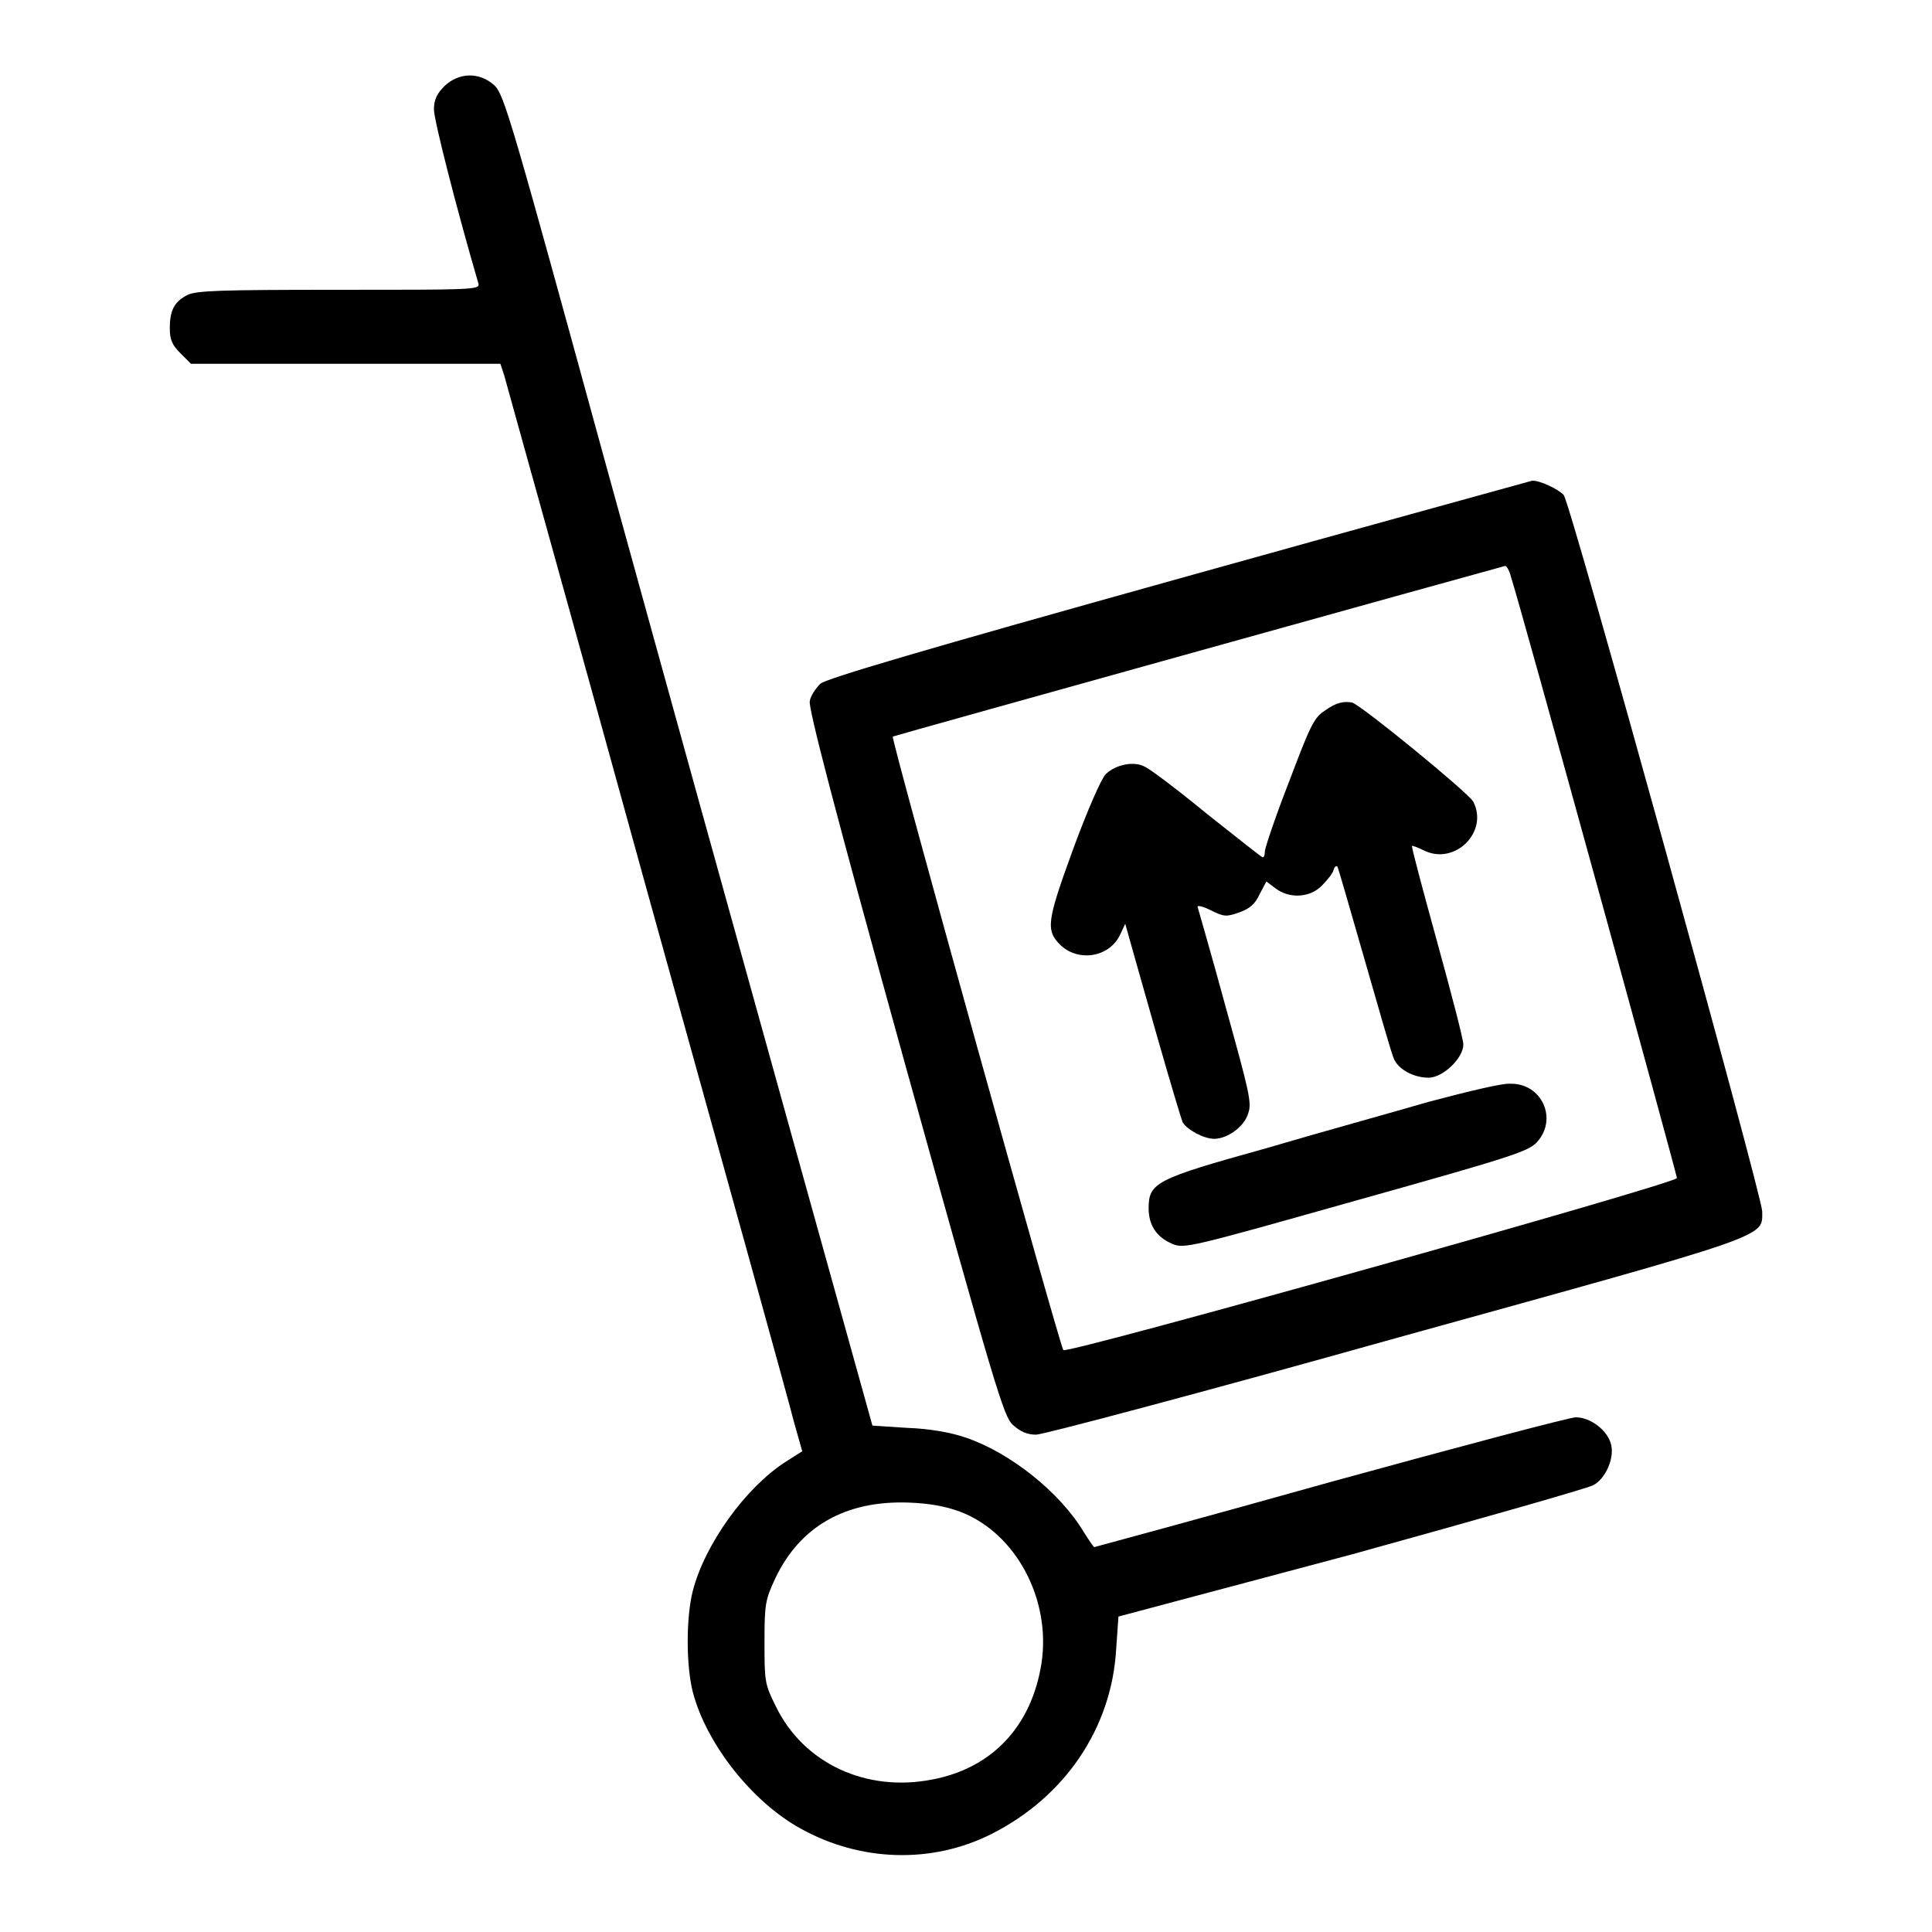
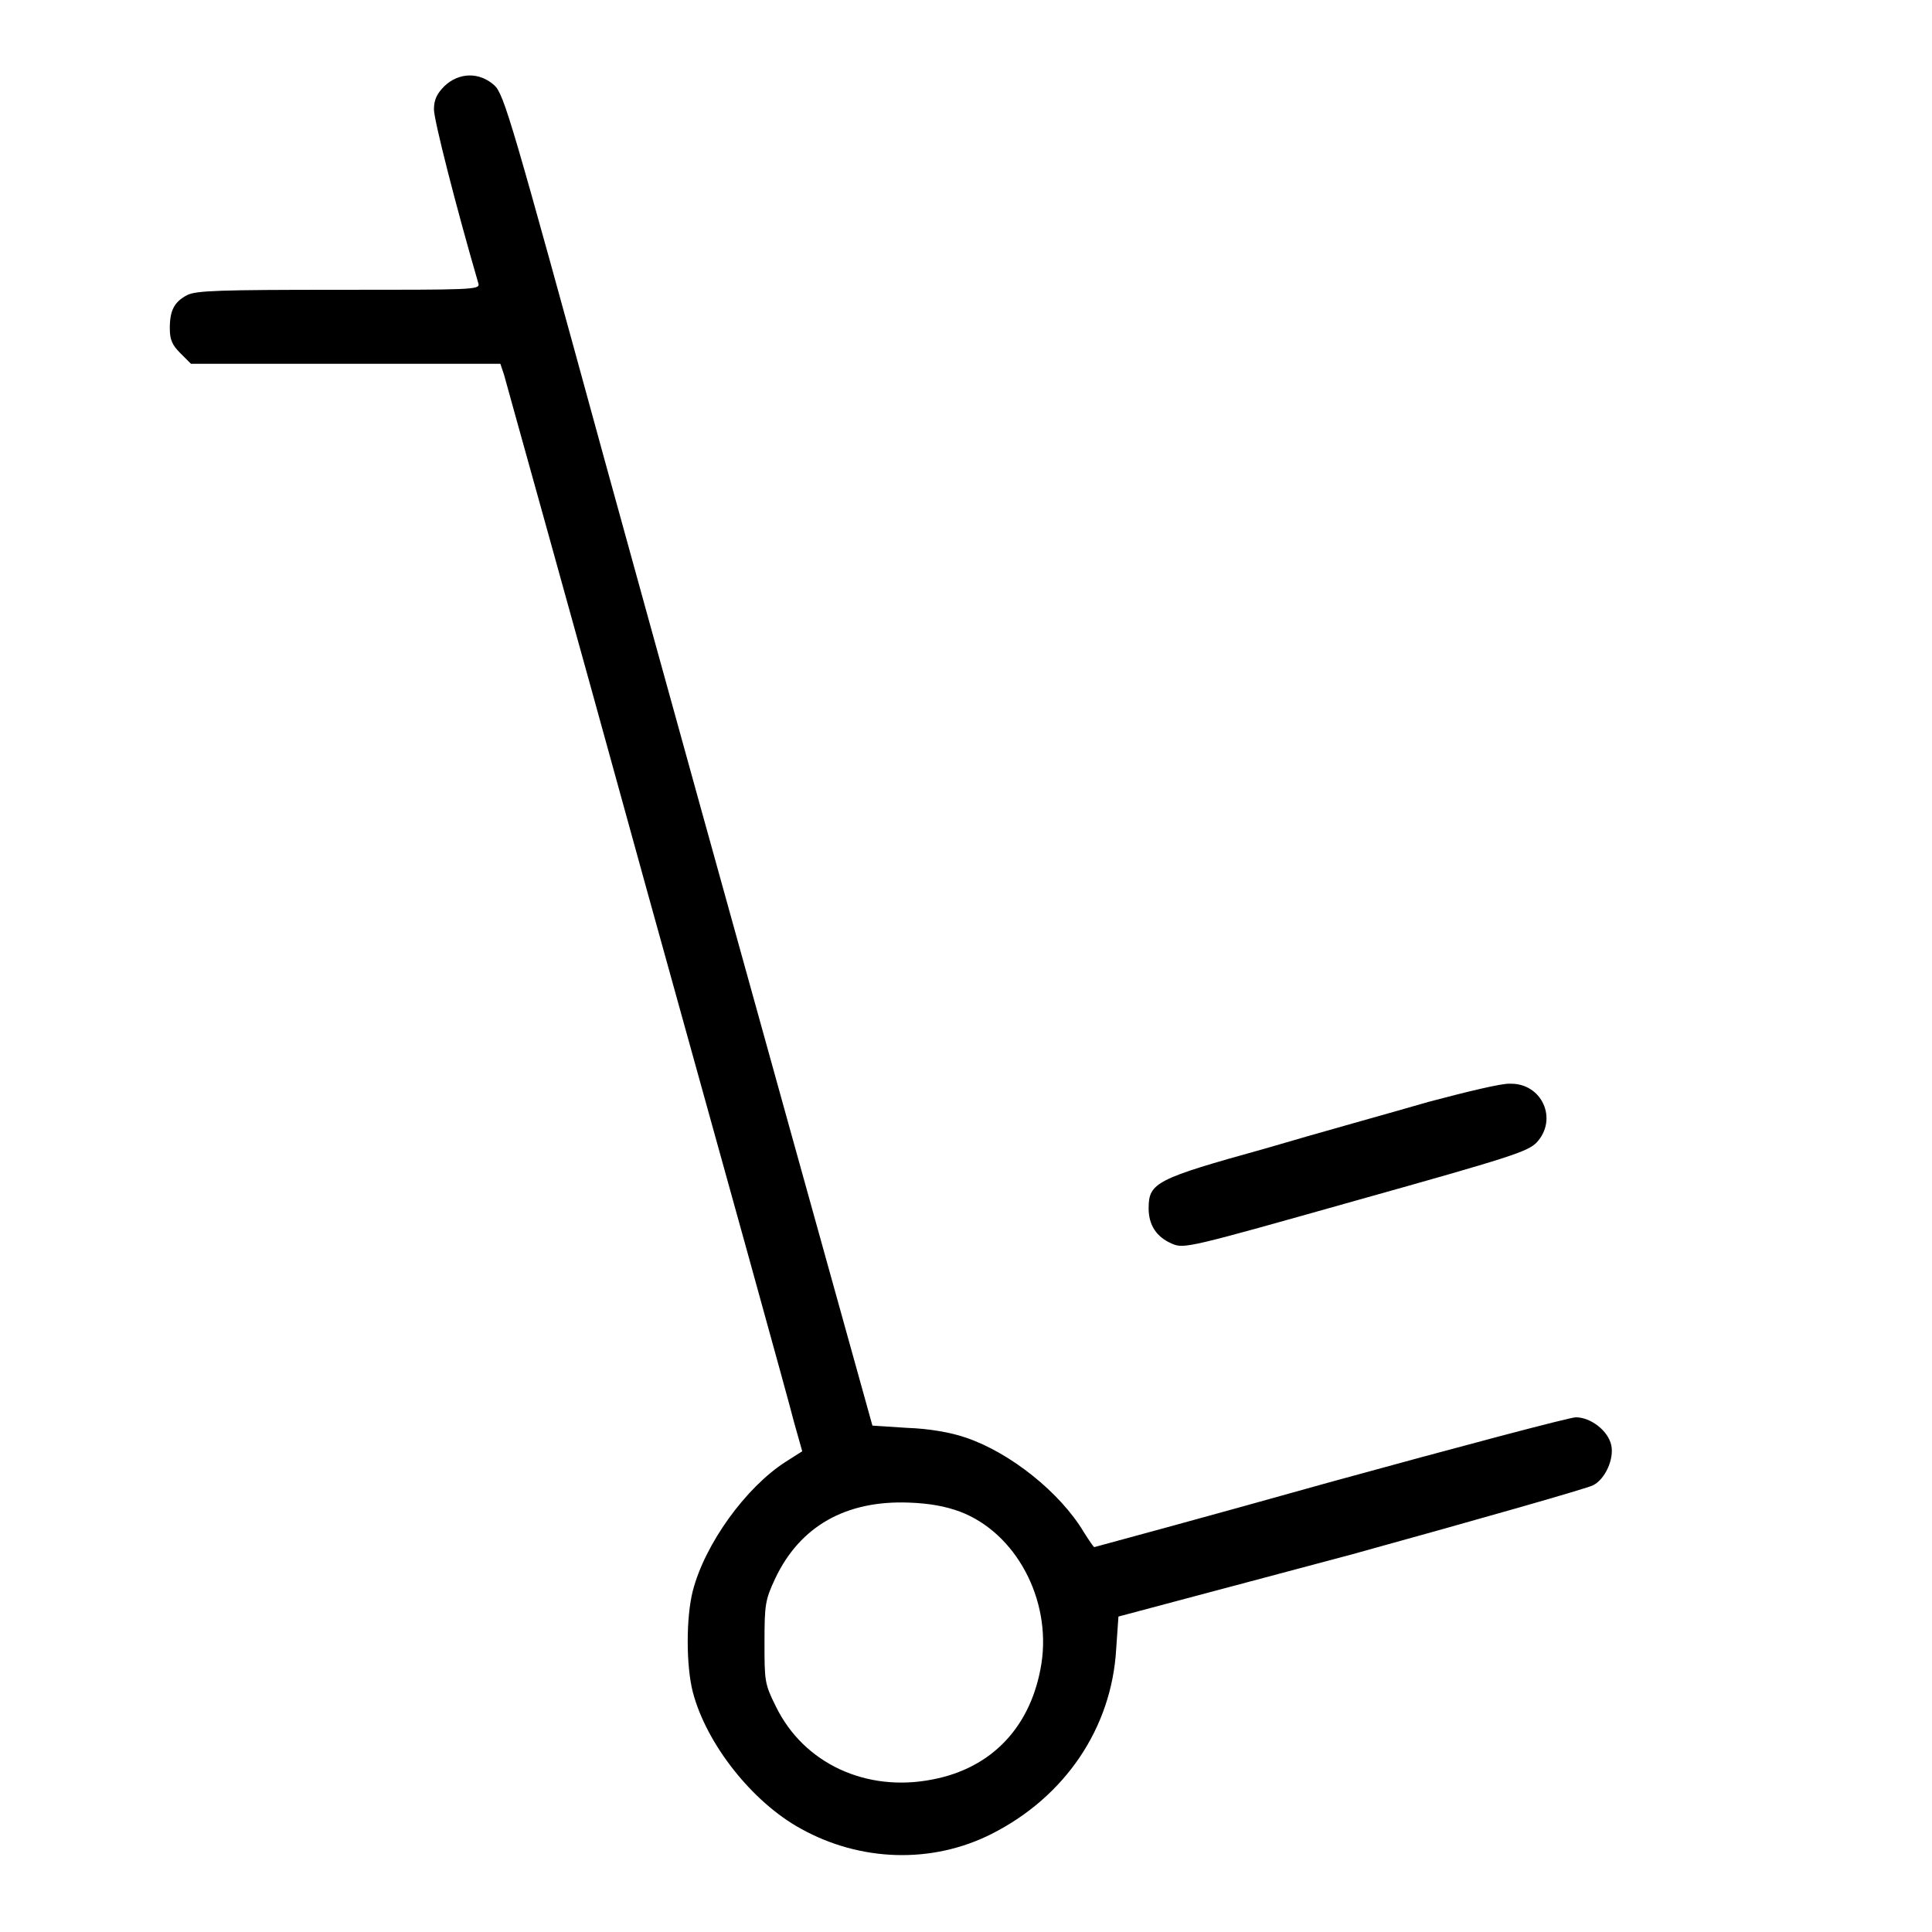
<svg xmlns="http://www.w3.org/2000/svg" version="1.1" x="0px" y="0px" viewBox="0 0 256 256" enable-background="new 0 0 256 256" xml:space="preserve">
  <g>
    <g>
      <g>
        <path fill="#000000" d="M58.9,11.4c-1,1-1.4,1.8-1.4,3.1c0,1.4,2.9,12.8,5.9,23.1c0.2,0.8-0.9,0.8-18.5,0.8c-15.8,0-18.9,0.1-20.1,0.7c-1.7,0.9-2.3,2-2.3,4.4c0,1.5,0.3,2.2,1.4,3.3l1.4,1.4h20.5h20.5l0.5,1.5c0.2,0.8,8.8,31.5,18.9,68.2c10.2,36.7,19,68.4,19.5,70.5l1.1,3.9l-2.2,1.4c-5.3,3.4-10.7,10.9-12.3,17.1c-0.9,3.5-0.9,9.9,0,13.4c1.8,6.9,7.9,14.6,14.3,18.1c7.9,4.4,17.4,4.7,25.3,0.7c9.7-4.9,15.9-14,16.5-24.5l0.3-4.3L179,206c17-4.7,31.4-8.8,32.1-9.2c1.6-0.8,2.8-3.5,2.4-5.3c-0.4-1.9-2.7-3.7-4.7-3.7c-0.8,0-15.5,3.9-32.6,8.6c-17.1,4.8-31.2,8.6-31.2,8.6c-0.1,0-0.7-0.9-1.4-2c-3.1-5.2-9.7-10.5-15.6-12.5c-2-0.7-4.9-1.2-7.8-1.3l-4.6-0.3l-11.1-39.9c-6.1-21.9-17.1-61.6-24.4-88.1C67.8,16,66.8,12.5,65.5,11.3C63.5,9.5,60.8,9.6,58.9,11.4z M127.2,200.3c7.4,2.8,12.1,11.6,10.8,20.1c-1.3,8.3-6.5,13.9-14.5,15.4c-8.7,1.7-17-2.1-20.7-9.7c-1.5-3-1.5-3.4-1.5-8.5c0-5,0.1-5.6,1.4-8.4c3.3-7,9.4-10.4,17.7-10.1C123.2,199.2,125.3,199.6,127.2,200.3z" />
-         <path fill="#000000" d="M156.1,76.7c-33.7,9.4-46.6,13.2-47.4,13.9c-0.6,0.6-1.3,1.6-1.4,2.3c-0.2,0.9,3.1,13.7,12.6,48c12,43.2,13.1,46.8,14.3,47.9c1,0.9,1.9,1.3,3.1,1.3c0.9,0,22.4-5.7,47.7-12.8c50.2-13.9,48.5-13.3,48.5-16.8c0-2-25.4-93.9-26.3-94.9c-0.7-0.8-3.3-2-4.2-1.9C202.7,63.8,181.5,69.6,156.1,76.7z M200.2,76.4c1.2,3.6,22,79.2,22,79.7c0,0.7-80.6,23.3-81.3,22.8c-0.4-0.3-22.9-81.1-22.6-81.3c0.1-0.1,80.6-22.5,81.1-22.6C199.6,74.9,200,75.6,200.2,76.4z" />
-         <path fill="#000000" d="M175.5,94.2c-1.4,0.9-1.9,2-4.7,9.4c-1.8,4.6-3.2,8.8-3.2,9.2c0,0.5-0.1,0.8-0.3,0.8c-0.1,0-3.4-2.6-7.3-5.7c-3.9-3.2-7.6-6-8.3-6.3c-1.4-0.8-3.9-0.3-5.2,1c-0.6,0.6-2.5,5-4.3,9.9c-3.5,9.6-3.7,10.8-1.6,12.8c2.4,2.2,6.4,1.5,7.8-1.4l0.7-1.5l0.7,2.5c0.4,1.4,2,7.1,3.6,12.7c1.6,5.6,3.1,10.6,3.3,11.1c0.6,1,2.8,2.2,4.2,2.2c1.7,0,4-1.6,4.5-3.4c0.5-1.4,0.1-2.9-3-14.1c-1.9-7-3.6-12.8-3.7-13.2c-0.1-0.3,0.7-0.1,1.7,0.4c1.8,0.9,2.1,0.9,3.8,0.3c1.4-0.5,2.1-1.1,2.7-2.4l0.9-1.7l1.2,0.9c1.8,1.4,4.6,1.3,6.2-0.4c0.7-0.7,1.4-1.6,1.5-2c0.1-0.4,0.3-0.6,0.5-0.5c0.1,0.1,1.7,5.7,3.6,12.3c1.9,6.6,3.6,12.6,3.9,13.2c0.6,1.4,2.6,2.5,4.6,2.5c1.9,0,4.6-2.6,4.6-4.4c0-0.7-1.6-6.8-3.5-13.7c-1.9-6.9-3.4-12.5-3.3-12.6c0-0.1,0.8,0.2,1.6,0.6c4.1,2,8.6-2.5,6.5-6.5c-0.7-1.2-14.5-12.5-16-13.1C178.2,92.9,177.1,93,175.5,94.2z" />
        <path fill="#000000" d="M189.3,146c-4.8,1.4-14.6,4.1-21.7,6.2c-14.4,4-15.4,4.5-15.4,7.9c0,2.2,1,3.8,3.1,4.7c1.6,0.7,2.3,0.5,24.3-5.7c20.7-5.8,22.8-6.5,24-7.7c2.9-3.1,0.7-7.9-3.5-7.8C199.1,143.5,194.2,144.7,189.3,146z" />
      </g>
    </g>
  </g>
</svg>